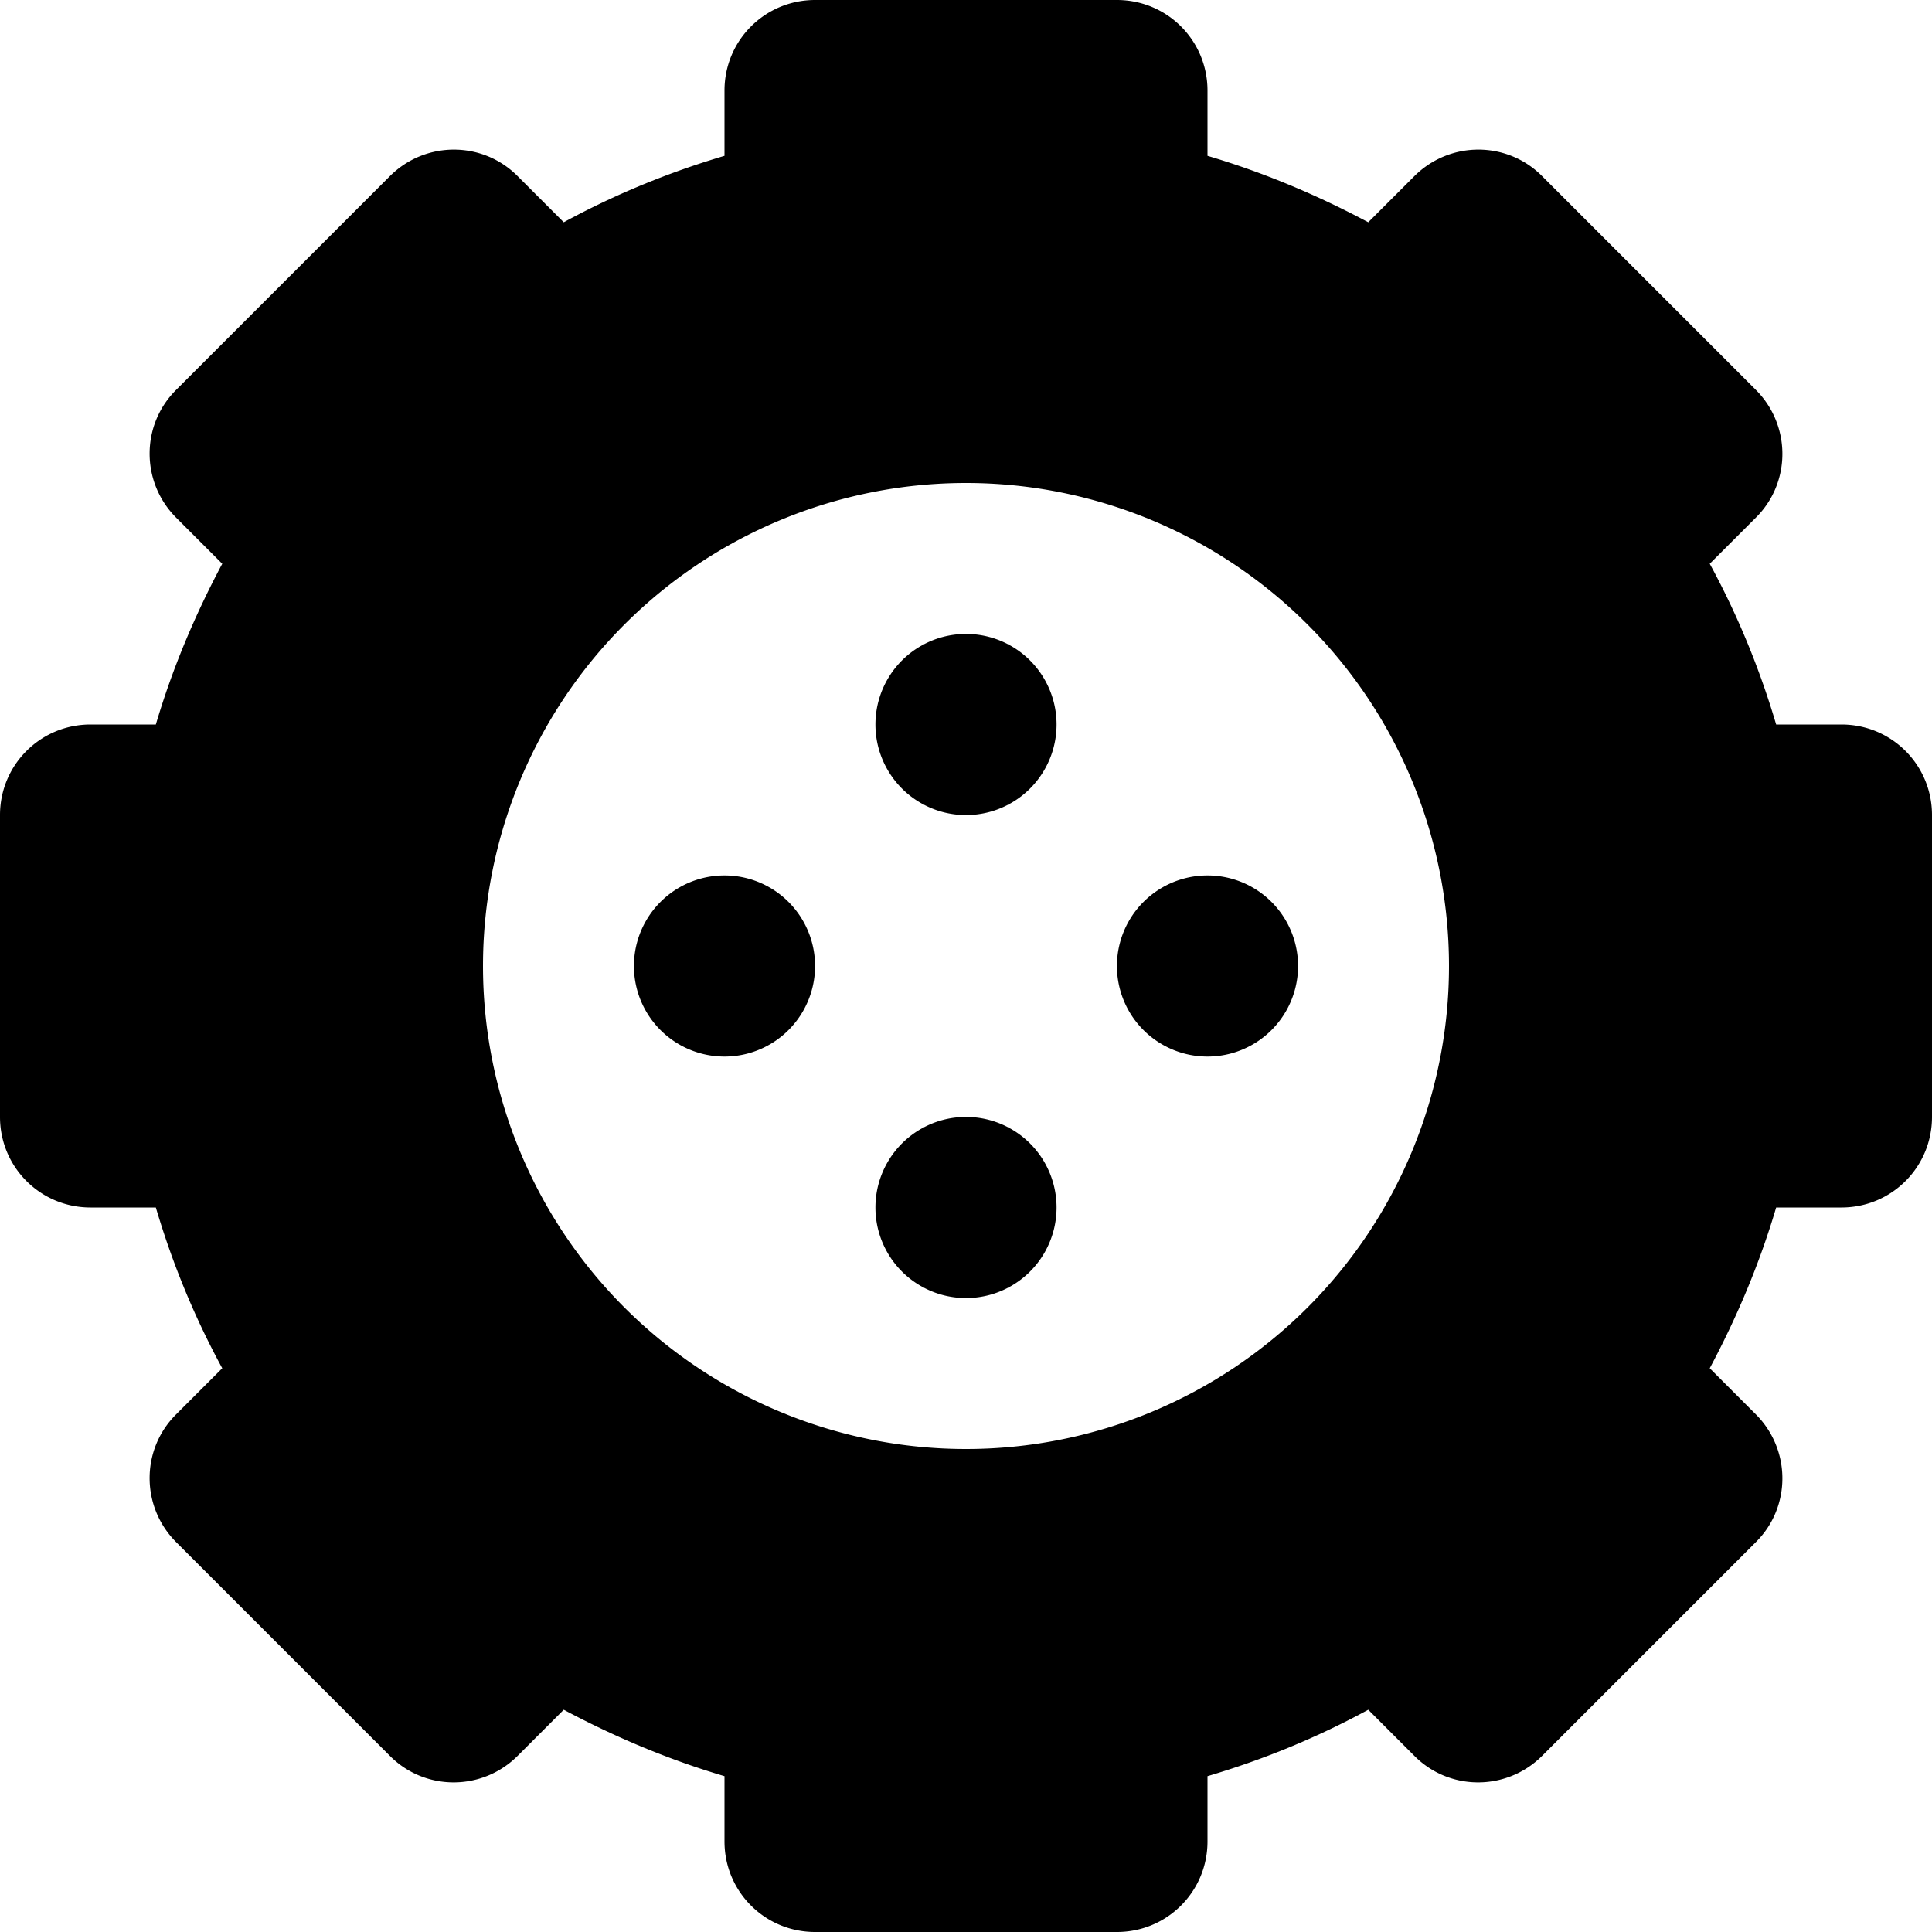
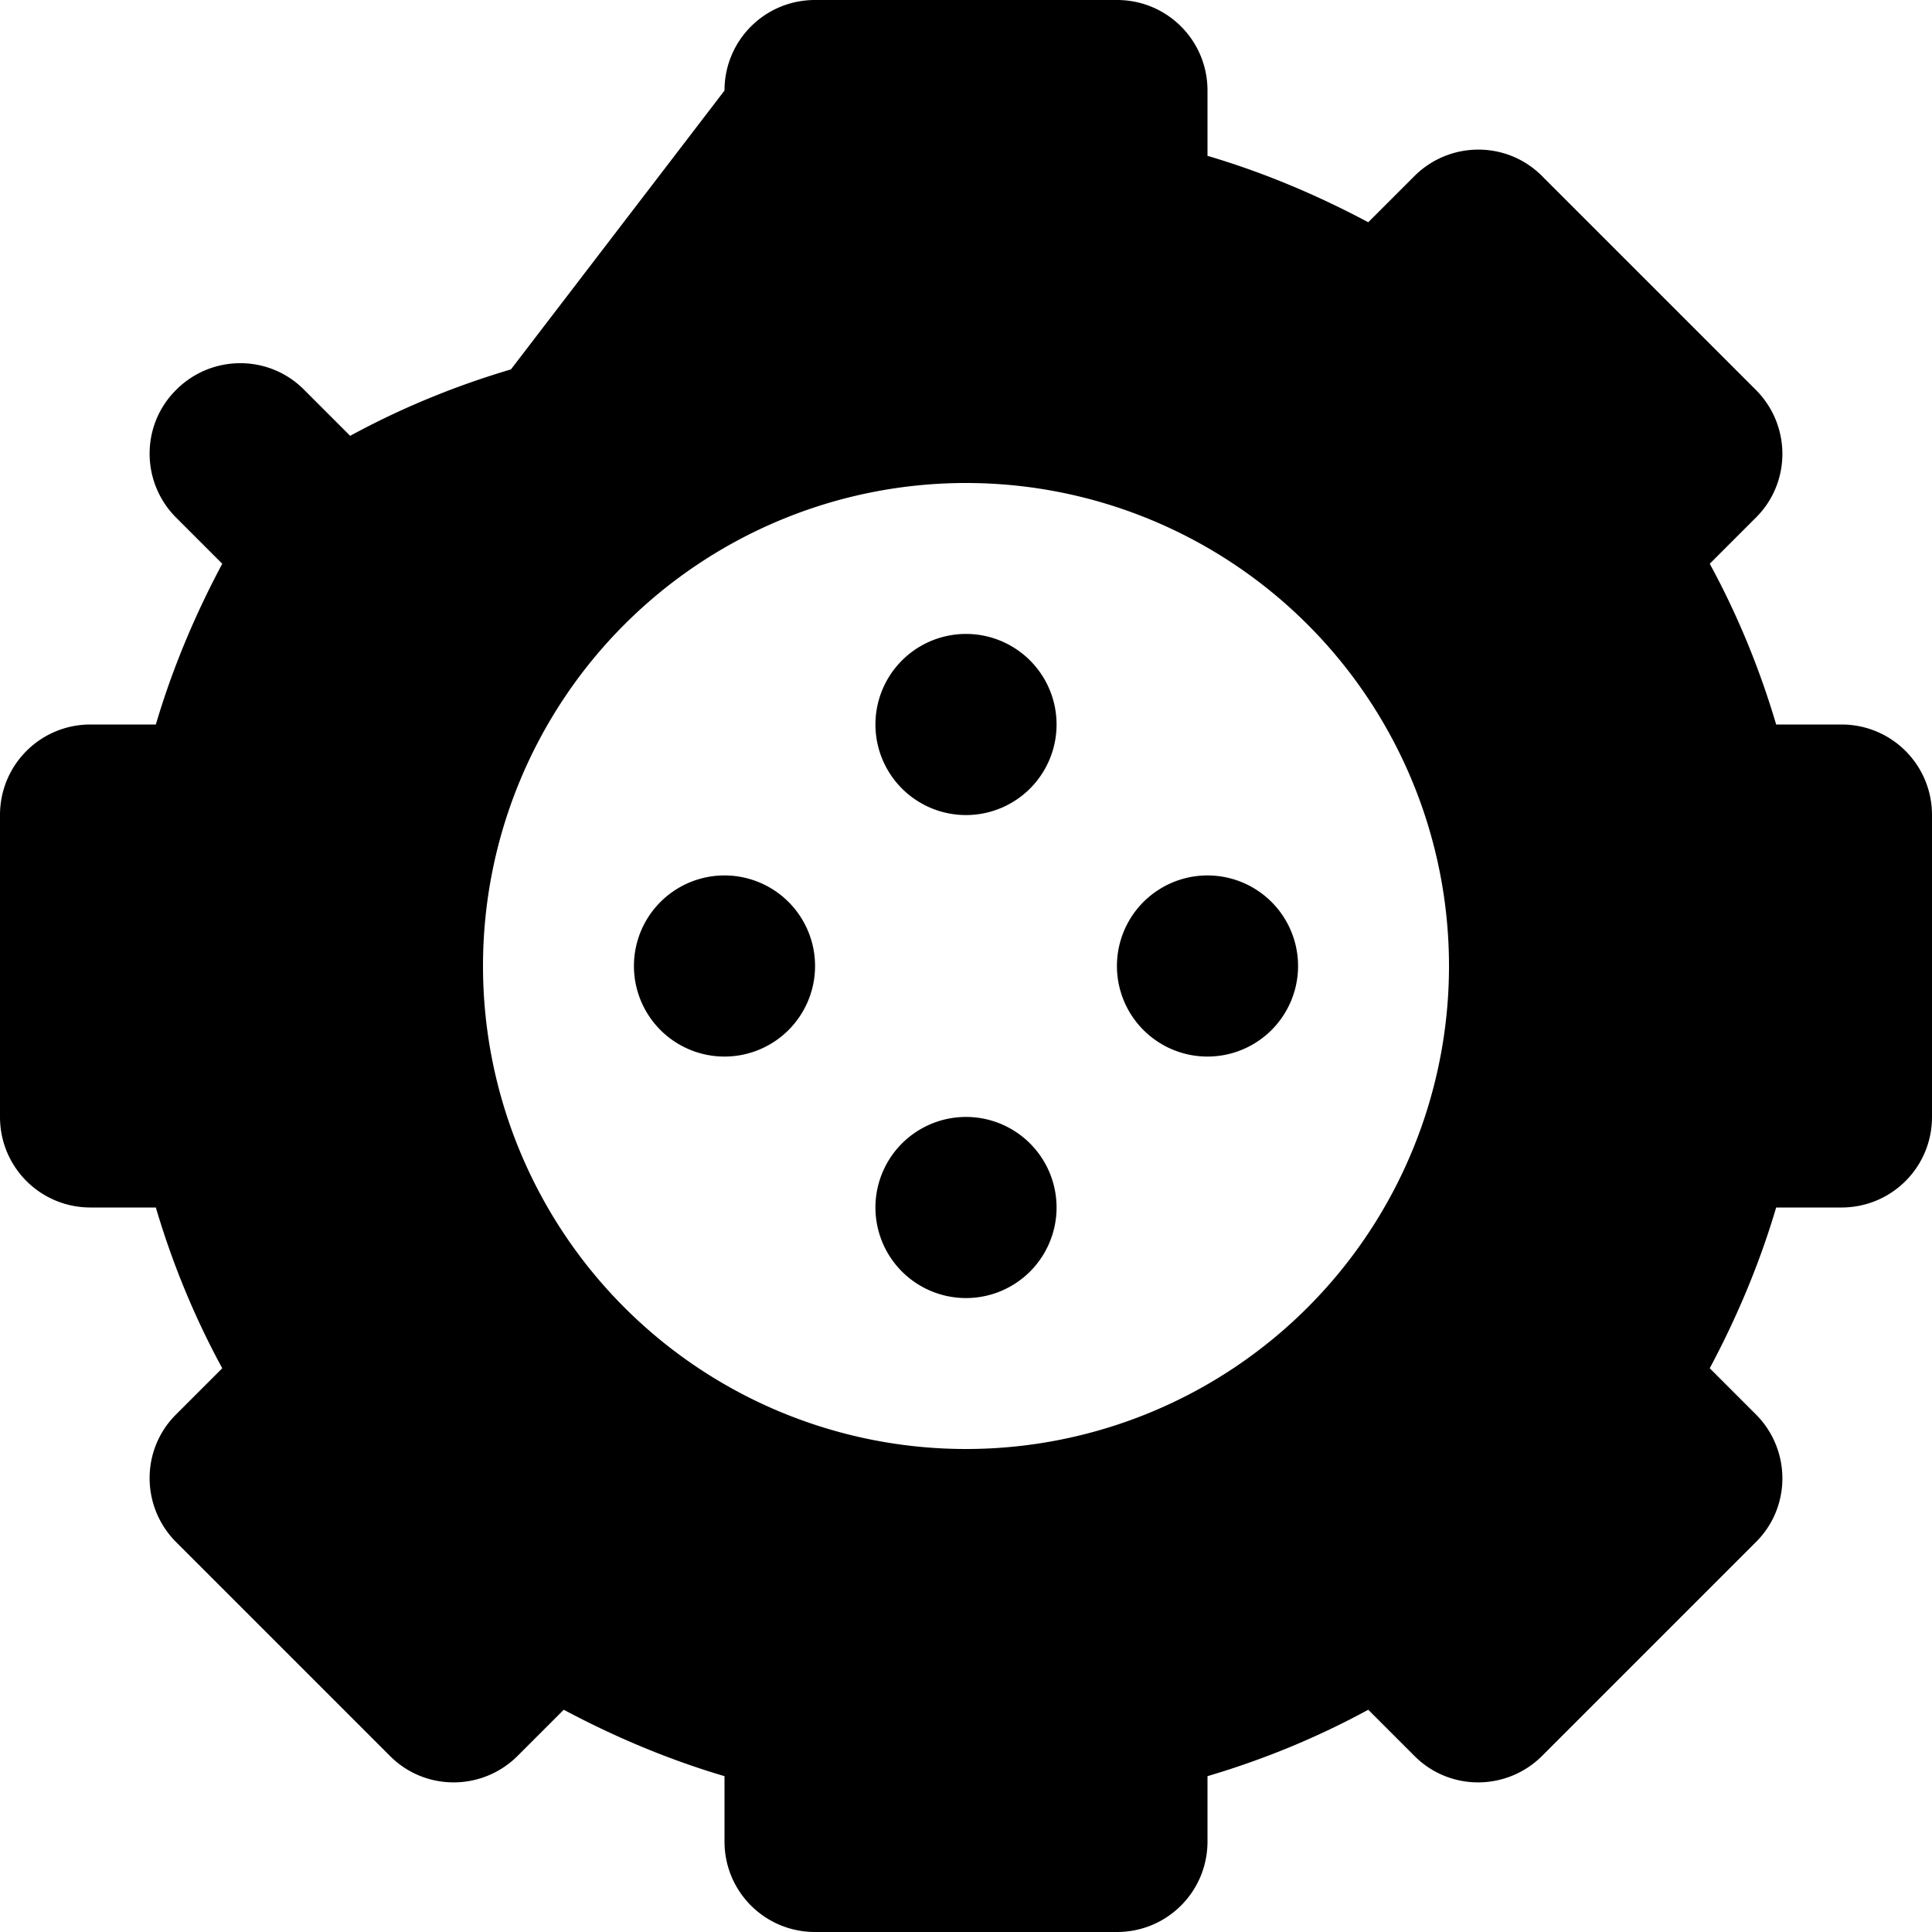
<svg xmlns="http://www.w3.org/2000/svg" viewBox="0 0 512 512">
-   <path fill="currentColor" d="M296 0c13.3 0 24 10.7 24 24l0 17.3c14.9 4.4 29.1 10.4 42.6 17.6l12.2-12.2c9.4-9.4 24.6-9.4 33.9 0l56.6 56.6c9.4 9.4 9.4 24.6 0 33.9l-12.2 12.2c7.3 13.4 13.2 27.7 17.6 42.6l17.3 0c13.3 0 24 10.7 24 24l0 80c0 13.3-10.7 24-24 24l-17.3 0c-4.4 14.9-10.4 29.1-17.6 42.6l12.2 12.2c9.4 9.4 9.4 24.6 0 33.9l-56.6 56.6c-9.4 9.4-24.6 9.4-33.9 0l-12.2-12.2c-13.4 7.3-27.7 13.2-42.6 17.6l0 17.3c0 13.3-10.7 24-24 24l-80 0c-13.3 0-24-10.7-24-24l0-17.3c-14.9-4.4-29.1-10.4-42.6-17.6l-12.2 12.2c-9.4 9.4-24.6 9.4-33.9 0L46.7 408.7c-9.4-9.4-9.4-24.6 0-33.9l12.2-12.2c-7.3-13.4-13.2-27.7-17.6-42.6L24 320c-13.3 0-24-10.7-24-24l0-80c0-13.3 10.7-24 24-24l17.3 0c4.4-14.9 10.4-29.1 17.6-42.6L46.7 137.2c-9.4-9.4-9.4-24.6 0-33.9l56.6-56.6c9.4-9.4 24.6-9.4 33.9 0l12.2 12.2c13.4-7.3 27.7-13.2 42.6-17.6L192 24c0-13.3 10.7-24 24-24l80 0zm88 256a128 128 0 1 0 -256 0 128 128 0 1 0 256 0zM232 192a24 24 0 1 1 48 0 24 24 0 1 1 -48 0zm88 88a24 24 0 1 1 0-48 24 24 0 1 1 0 48zm-64 64a24 24 0 1 1 0-48 24 24 0 1 1 0 48zm-88-88a24 24 0 1 1 48 0 24 24 0 1 1 -48 0z" />
+   <path fill="currentColor" d="M296 0c13.3 0 24 10.7 24 24l0 17.3c14.9 4.4 29.1 10.4 42.6 17.6l12.2-12.2c9.4-9.4 24.6-9.4 33.9 0l56.6 56.6c9.4 9.4 9.4 24.6 0 33.9l-12.2 12.2c7.3 13.4 13.2 27.7 17.6 42.6l17.3 0c13.3 0 24 10.7 24 24l0 80c0 13.3-10.7 24-24 24l-17.3 0c-4.4 14.9-10.4 29.1-17.6 42.6l12.2 12.2c9.4 9.4 9.4 24.6 0 33.9l-56.6 56.6c-9.4 9.4-24.6 9.4-33.9 0l-12.2-12.2c-13.4 7.3-27.7 13.2-42.6 17.6l0 17.3c0 13.3-10.7 24-24 24l-80 0c-13.3 0-24-10.7-24-24l0-17.3c-14.9-4.4-29.1-10.4-42.6-17.6l-12.2 12.2c-9.4 9.4-24.6 9.4-33.9 0L46.7 408.7c-9.4-9.4-9.4-24.6 0-33.9l12.2-12.2c-7.3-13.4-13.2-27.7-17.6-42.6L24 320c-13.3 0-24-10.7-24-24l0-80c0-13.3 10.7-24 24-24l17.3 0c4.4-14.9 10.4-29.1 17.6-42.6L46.7 137.2c-9.4-9.4-9.4-24.6 0-33.9c9.4-9.4 24.6-9.4 33.9 0l12.2 12.2c13.4-7.3 27.7-13.2 42.6-17.6L192 24c0-13.3 10.7-24 24-24l80 0zm88 256a128 128 0 1 0 -256 0 128 128 0 1 0 256 0zM232 192a24 24 0 1 1 48 0 24 24 0 1 1 -48 0zm88 88a24 24 0 1 1 0-48 24 24 0 1 1 0 48zm-64 64a24 24 0 1 1 0-48 24 24 0 1 1 0 48zm-88-88a24 24 0 1 1 48 0 24 24 0 1 1 -48 0z" />
</svg>